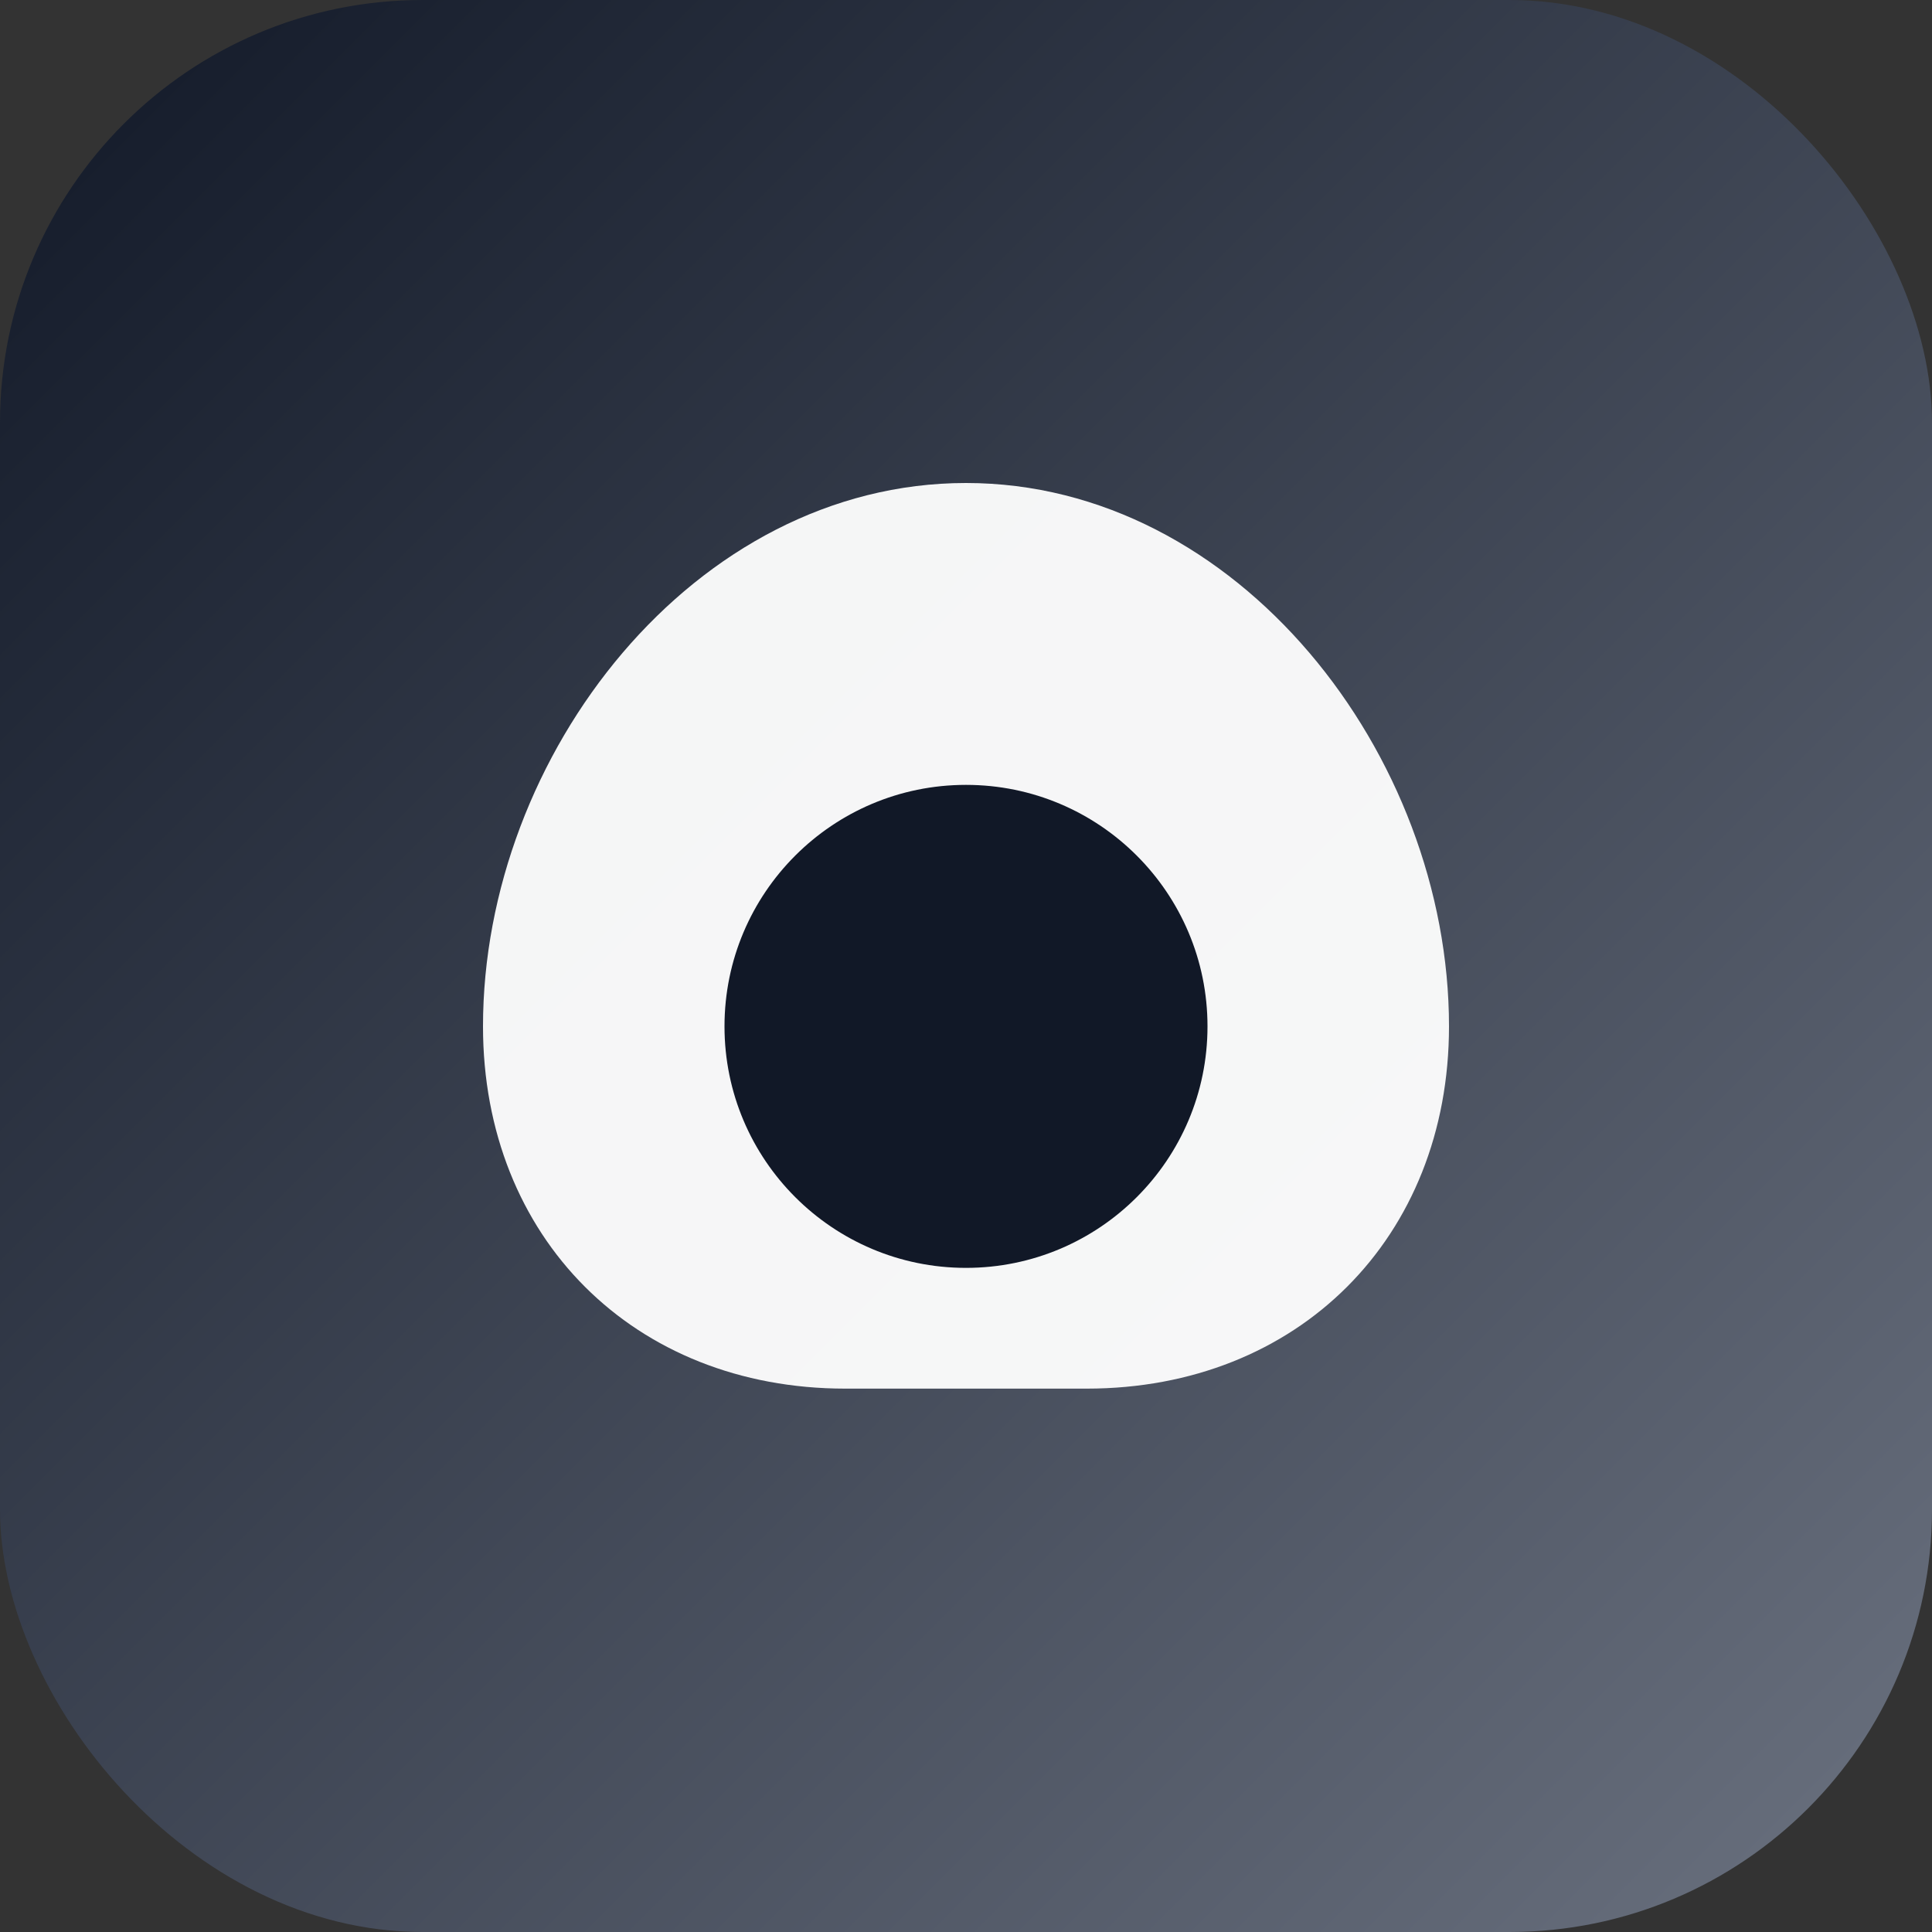
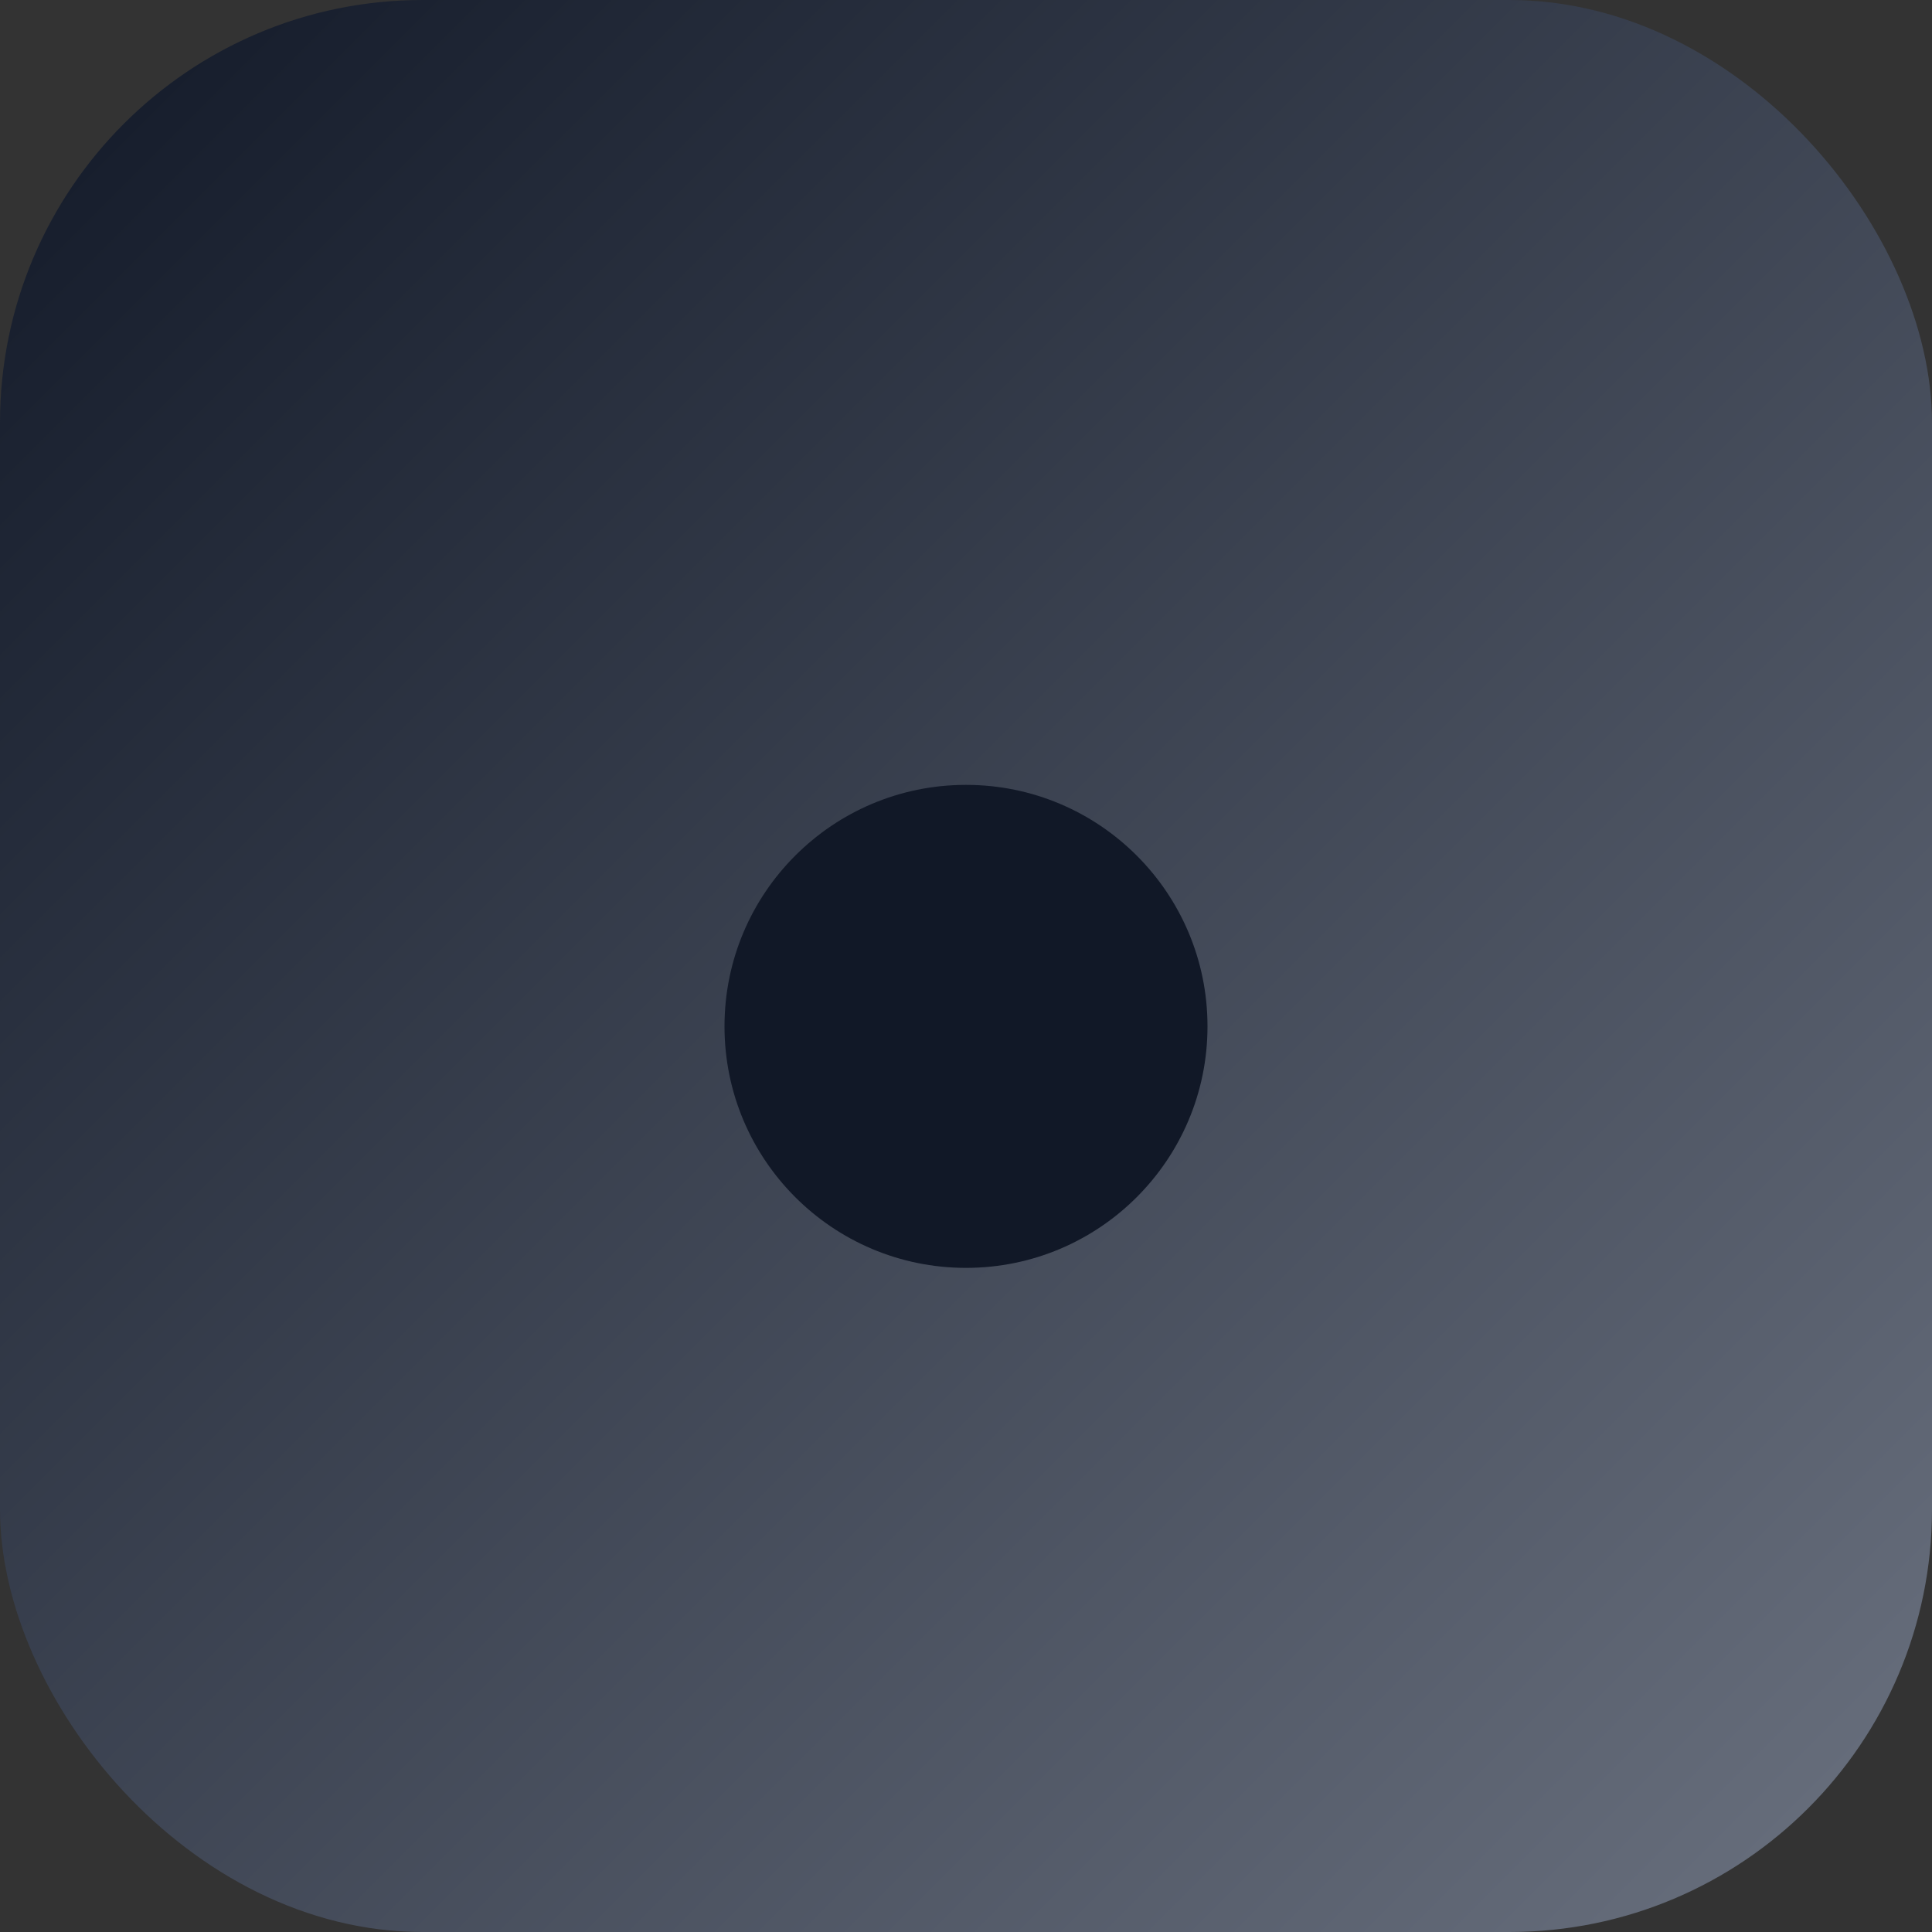
<svg xmlns="http://www.w3.org/2000/svg" viewBox="0 0 64 64">
  <rect x="0" y="0" width="64" height="64" fill="#333333" stroke="none" />
  <defs>
    <linearGradient id="g" x1="0" y1="0" x2="1" y2="1">
      <stop offset="0" stop-color="#111827" />
      <stop offset="1" stop-color="#6b7280" />
    </linearGradient>
  </defs>
  <rect width="64" height="64" rx="14" fill="url(#g)" />
-   <path d="M16 34c0-9 7-18 16-18s16 9 16 18c0 7-5 12-12 12h-8c-7 0-12-5-12-12z" fill="white" opacity="0.95" />
  <circle cx="32" cy="34" r="8" fill="#111827" />
</svg>